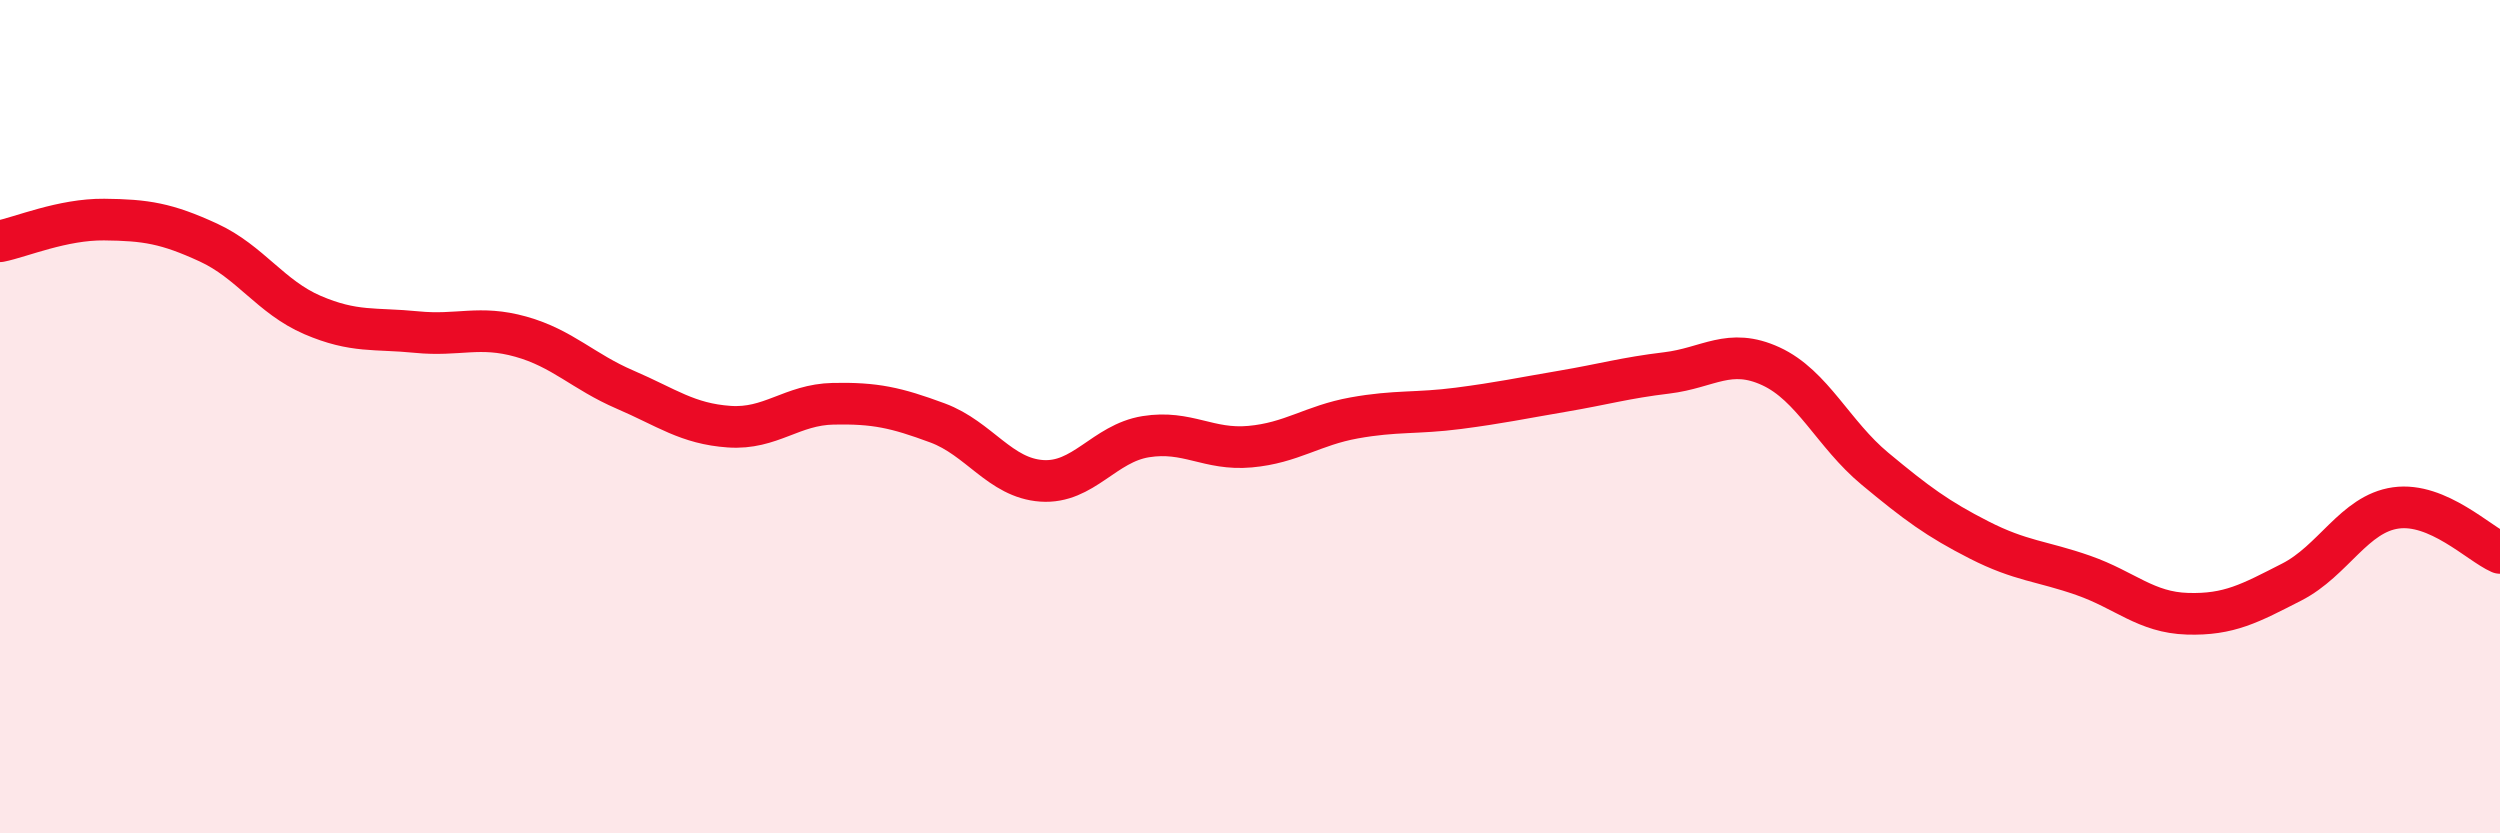
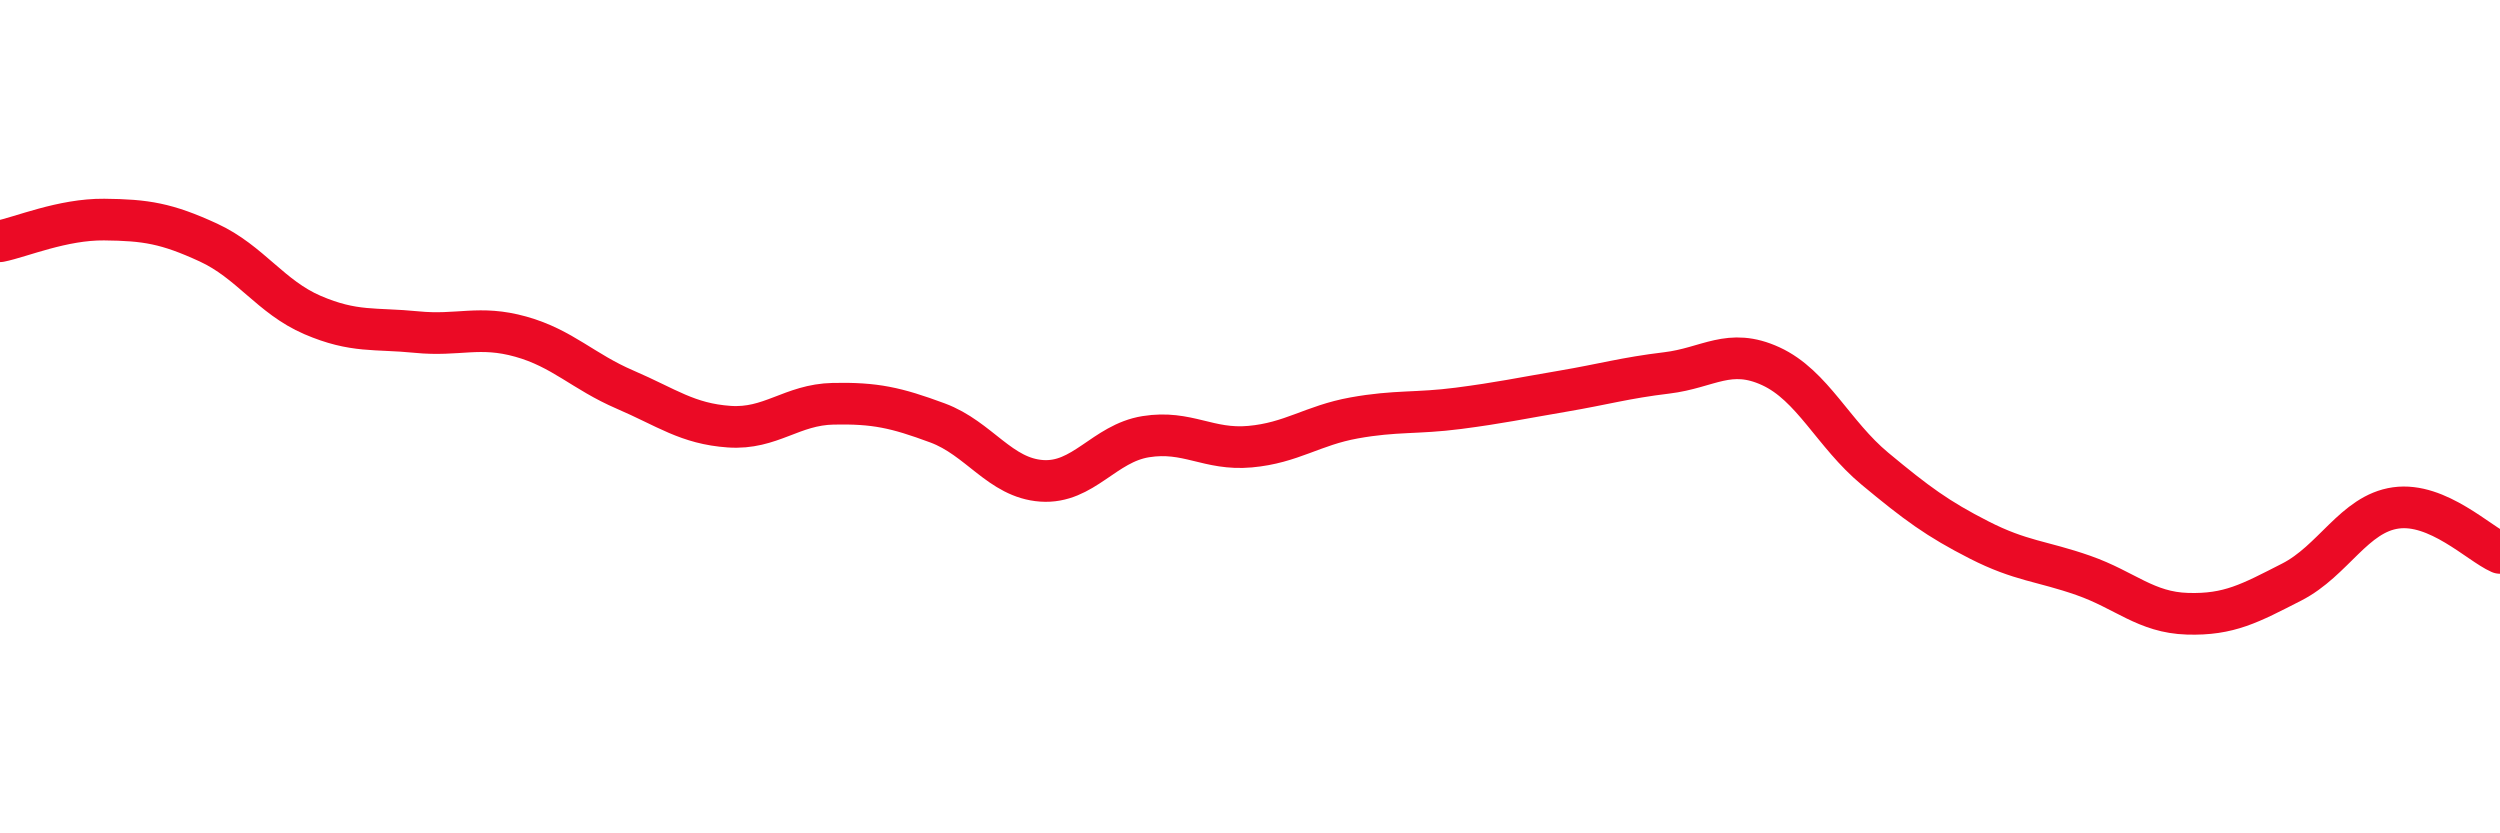
<svg xmlns="http://www.w3.org/2000/svg" width="60" height="20" viewBox="0 0 60 20">
-   <path d="M 0,5.79 C 0.5,5.69 1.5,5.26 2.5,5.27 C 3.5,5.28 4,5.36 5,5.82 C 6,6.28 6.5,7.13 7.5,7.56 C 8.5,7.99 9,7.87 10,7.97 C 11,8.07 11.5,7.8 12.5,8.08 C 13.5,8.36 14,8.92 15,9.35 C 16,9.78 16.5,10.17 17.5,10.24 C 18.5,10.31 19,9.71 20,9.69 C 21,9.67 21.5,9.78 22.5,10.15 C 23.5,10.52 24,11.47 25,11.54 C 26,11.61 26.5,10.64 27.5,10.48 C 28.5,10.32 29,10.81 30,10.72 C 31,10.63 31.5,10.21 32.5,10.03 C 33.5,9.85 34,9.93 35,9.8 C 36,9.67 36.5,9.56 37.5,9.39 C 38.5,9.22 39,9.07 40,8.95 C 41,8.83 41.5,8.33 42.5,8.79 C 43.5,9.25 44,10.42 45,11.25 C 46,12.08 46.5,12.45 47.5,12.96 C 48.5,13.47 49,13.46 50,13.81 C 51,14.16 51.5,14.7 52.5,14.73 C 53.5,14.76 54,14.48 55,13.97 C 56,13.46 56.5,12.33 57.5,12.19 C 58.5,12.05 59.5,13.05 60,13.27L60 20L0 20Z" fill="#EB0A25" opacity="0.1" stroke-linecap="round" stroke-linejoin="round" />
  <path d="M 0,5.79 C 0.5,5.69 1.5,5.26 2.5,5.27 C 3.5,5.28 4,5.36 5,5.82 C 6,6.28 6.5,7.13 7.5,7.56 C 8.5,7.99 9,7.87 10,7.97 C 11,8.07 11.5,7.8 12.5,8.08 C 13.5,8.36 14,8.92 15,9.35 C 16,9.78 16.5,10.17 17.5,10.24 C 18.5,10.31 19,9.71 20,9.69 C 21,9.67 21.5,9.78 22.5,10.15 C 23.5,10.52 24,11.47 25,11.54 C 26,11.61 26.5,10.64 27.5,10.48 C 28.5,10.32 29,10.81 30,10.72 C 31,10.63 31.5,10.21 32.5,10.03 C 33.5,9.85 34,9.93 35,9.8 C 36,9.67 36.5,9.56 37.5,9.39 C 38.5,9.22 39,9.07 40,8.95 C 41,8.83 41.5,8.33 42.5,8.79 C 43.5,9.25 44,10.42 45,11.25 C 46,12.08 46.5,12.45 47.5,12.96 C 48.5,13.47 49,13.46 50,13.81 C 51,14.16 51.5,14.7 52.5,14.73 C 53.5,14.76 54,14.48 55,13.97 C 56,13.46 56.5,12.33 57.5,12.19 C 58.5,12.05 59.5,13.05 60,13.27" stroke="#EB0A25" stroke-width="1" fill="none" stroke-linecap="round" stroke-linejoin="round" />
</svg>